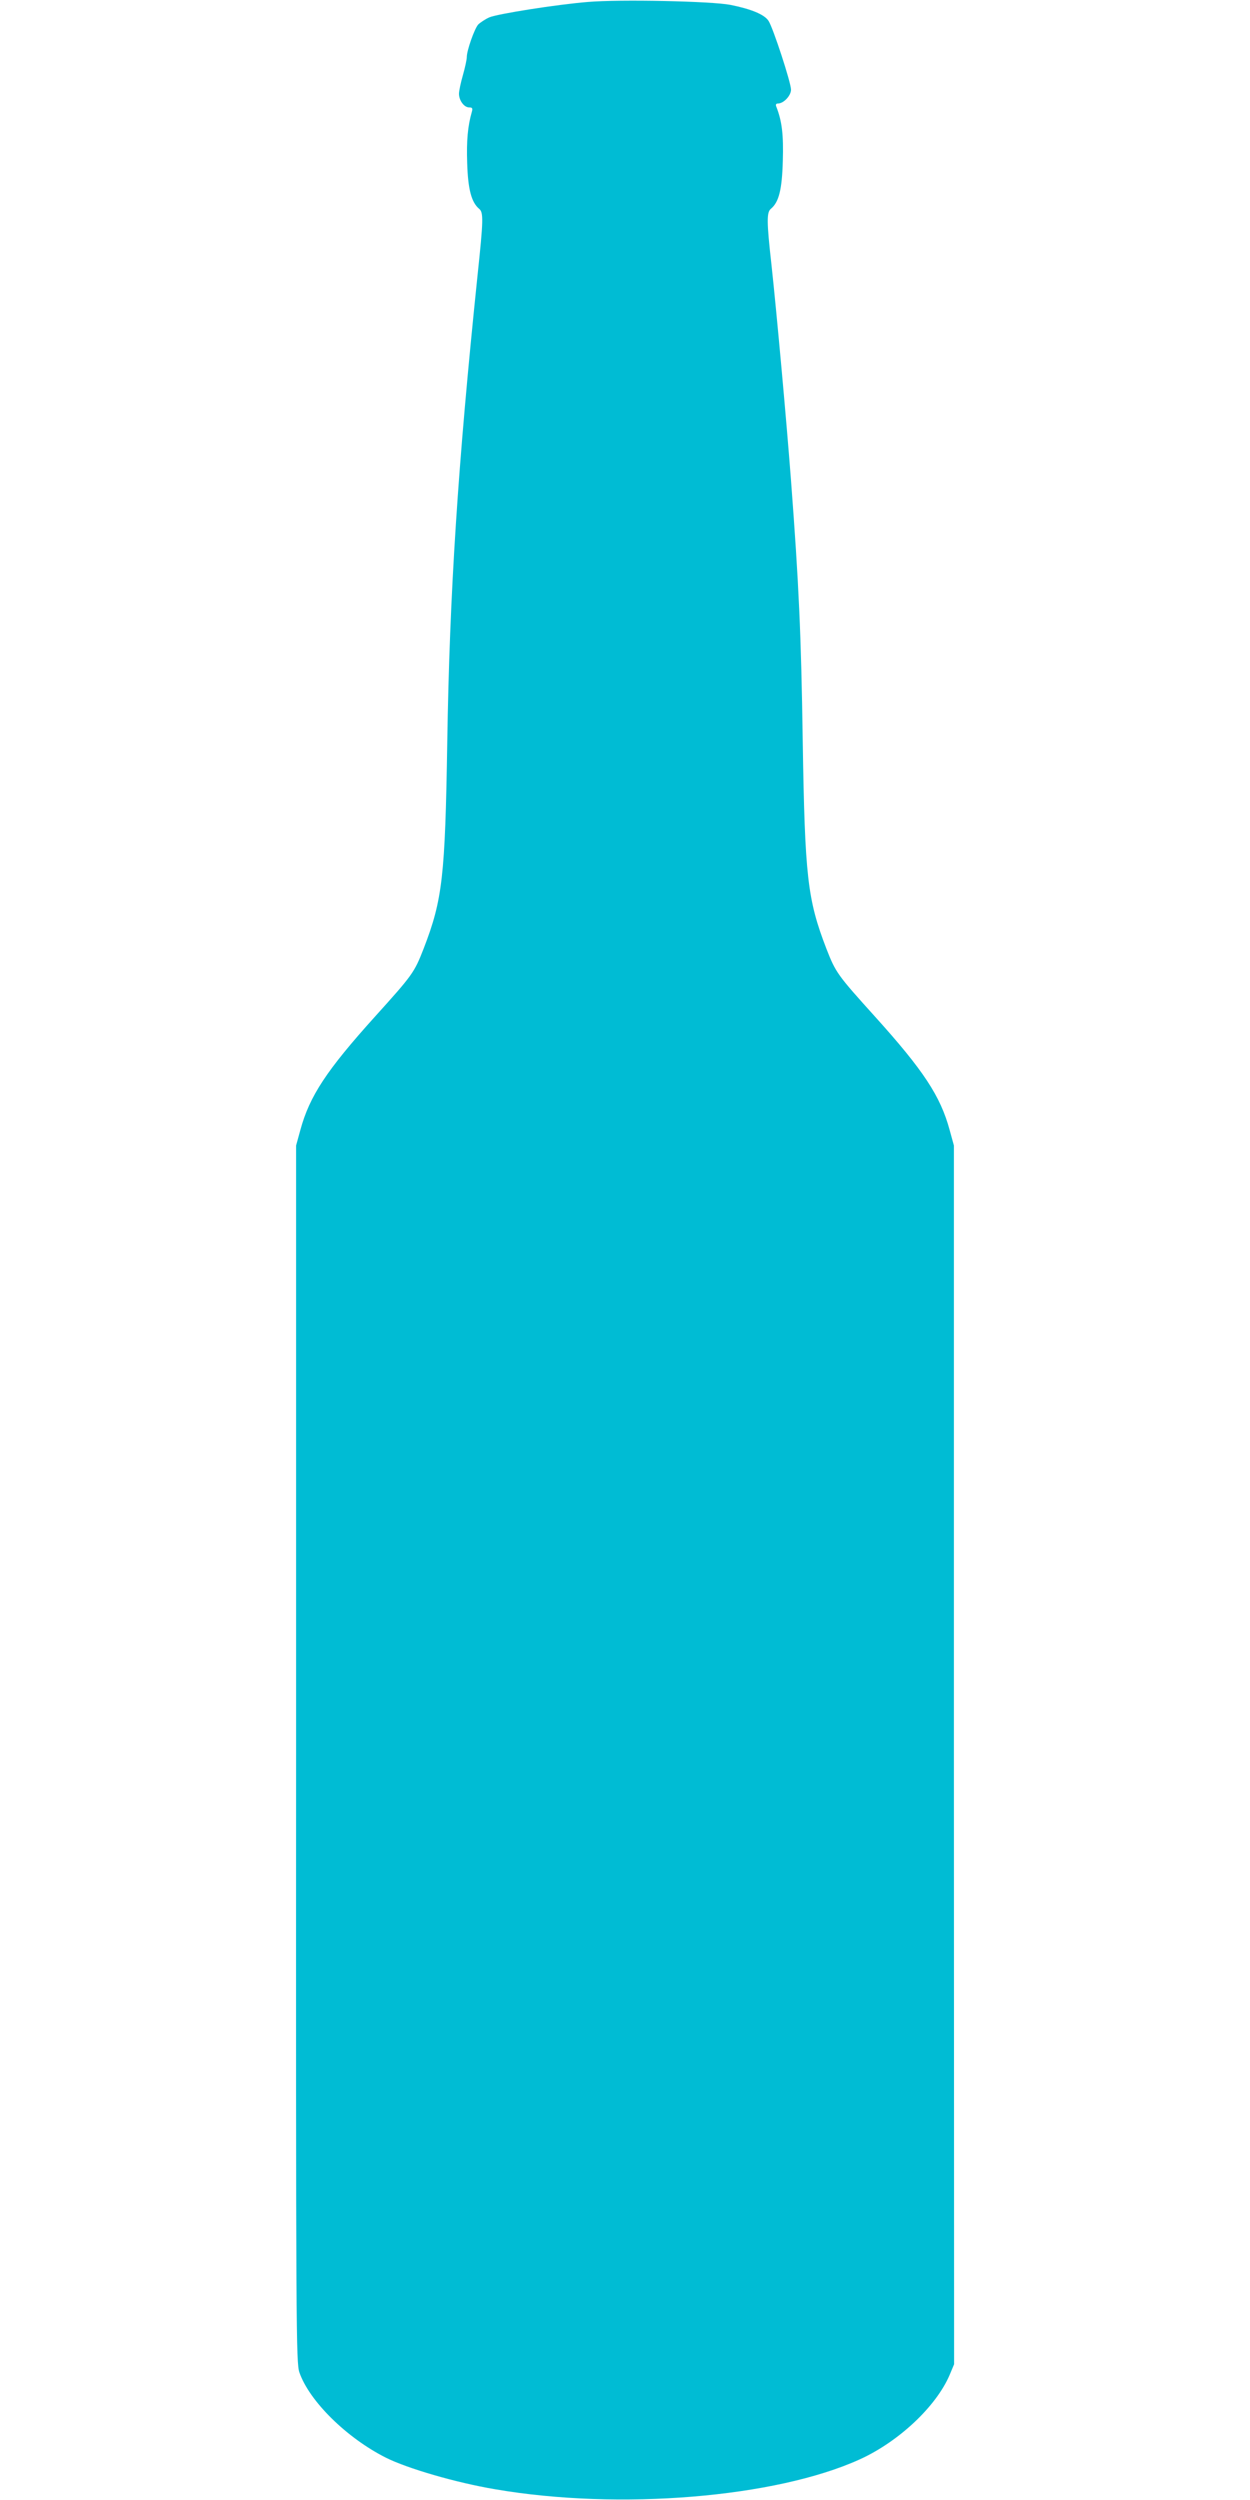
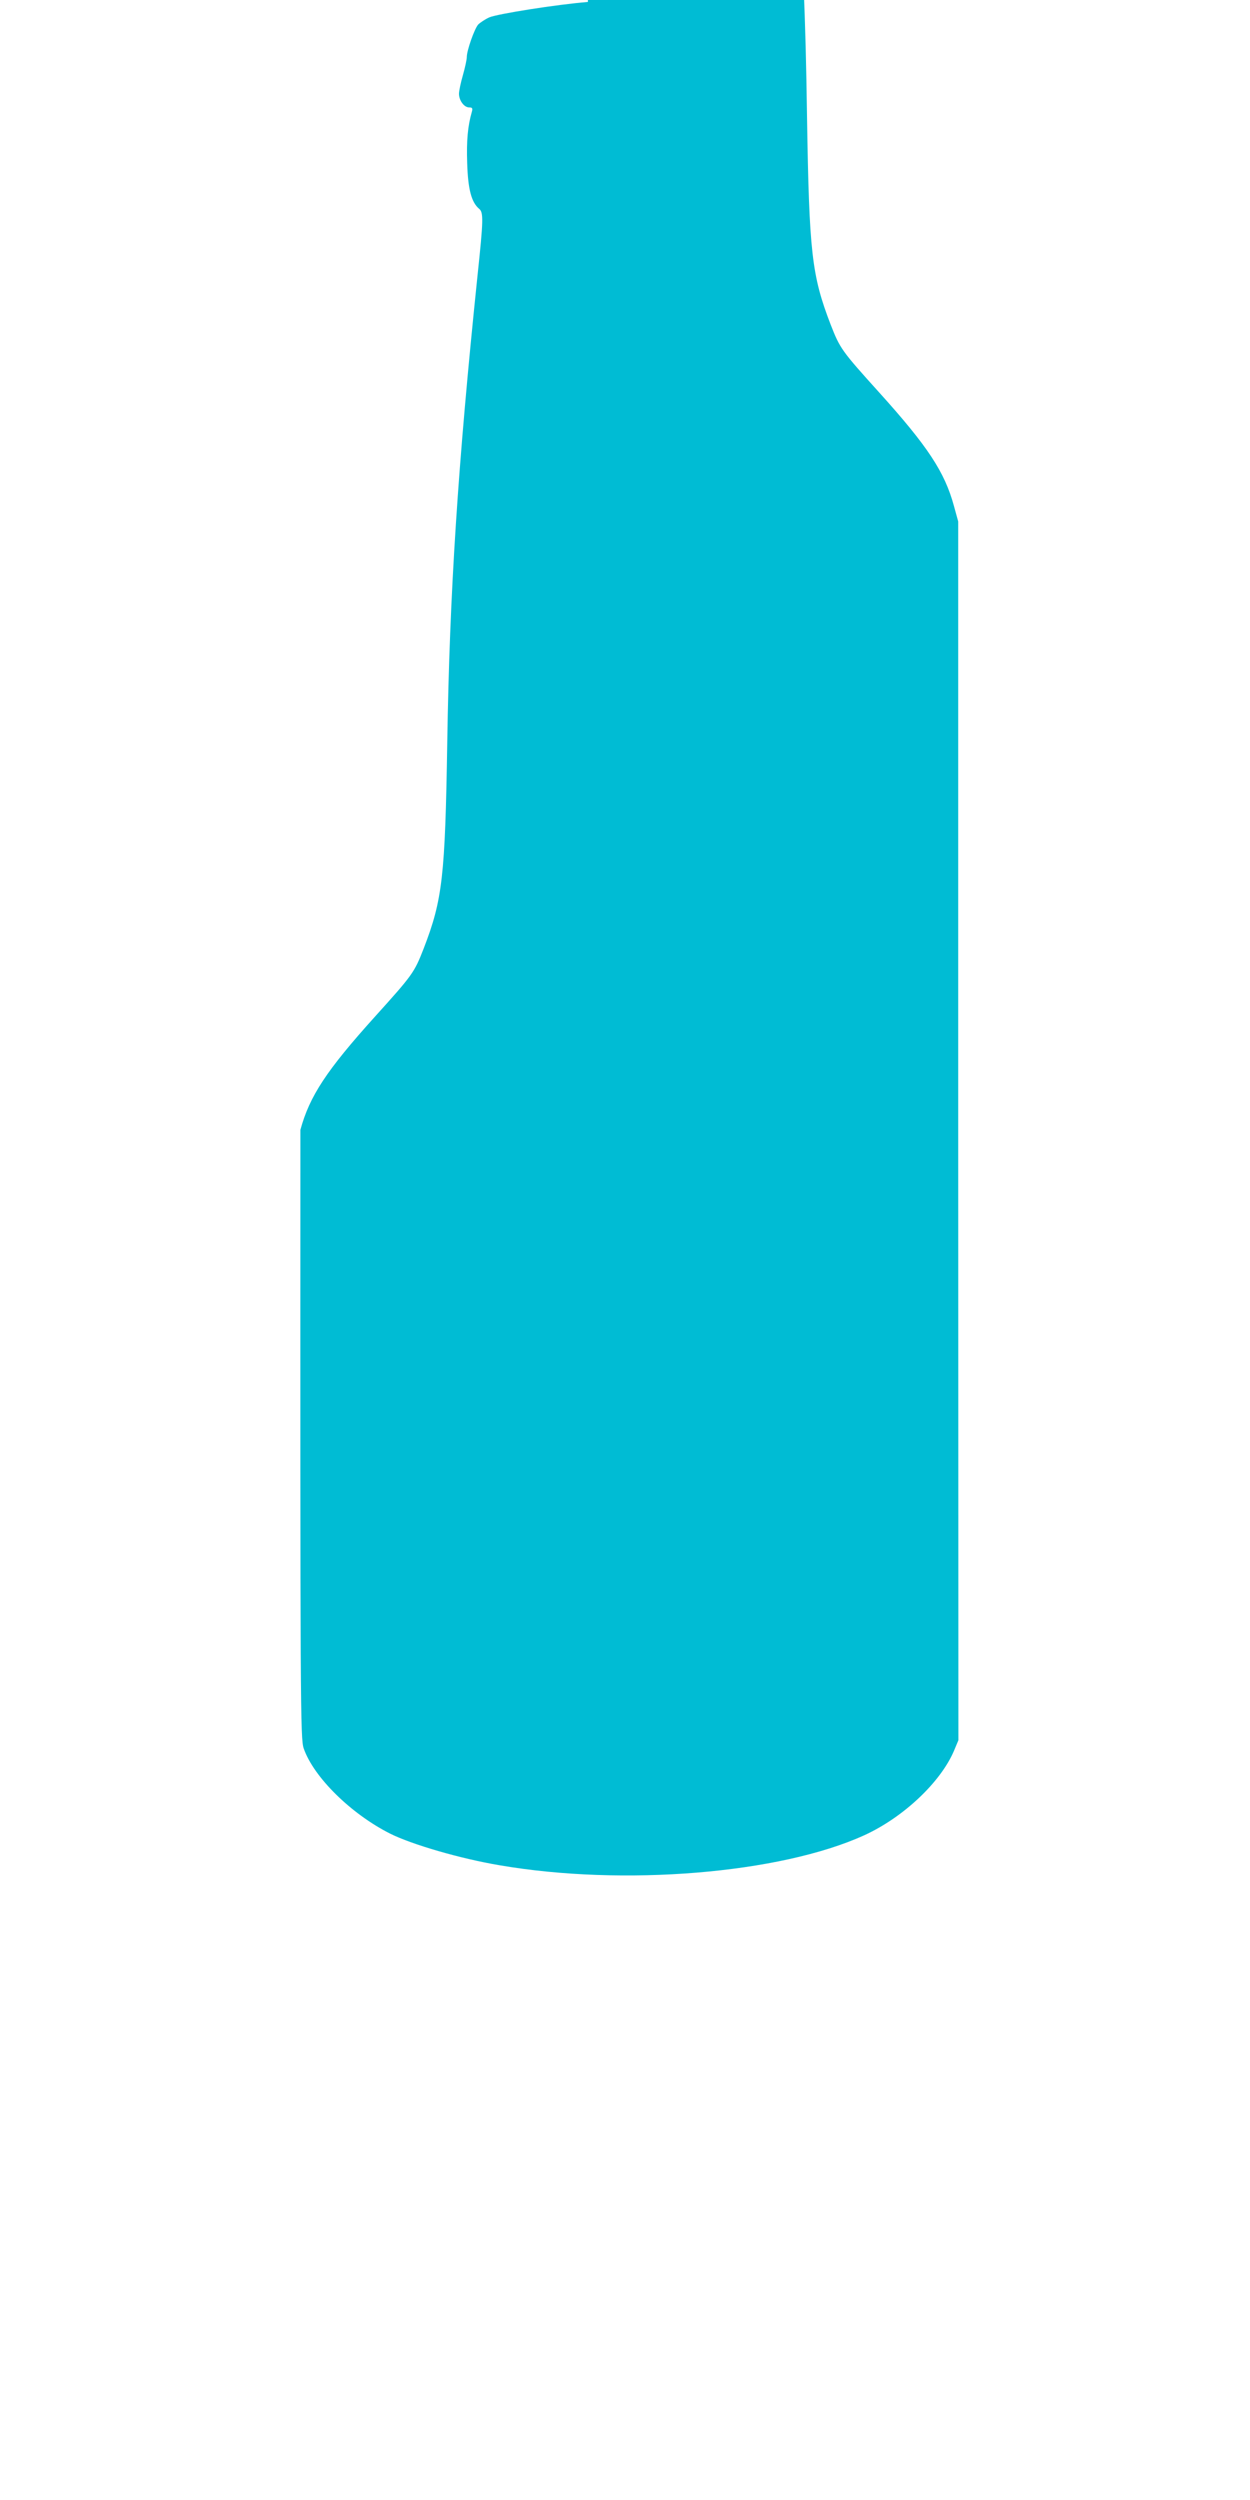
<svg xmlns="http://www.w3.org/2000/svg" version="1.0" width="640pt" height="1280pt" viewBox="0 0 640 1280" preserveAspectRatio="xMidYMid meet">
  <g transform="translate(0,1280) scale(0.1,-0.1)" fill="#00bcd4" stroke="none">
-     <path d="M3010 12790 c-160 -13 -463 -61 -505 -79 -22 -10 -47 -27 -57 -37 -19 -22 -58 -132 -58 -166 0 -13 -9 -54 -20 -93 -11 -38 -20 -81 -20 -95 0 -34 26 -70 52 -70 16 0 19 -4 14 -22 -21 -73 -28 -148 -24 -263 4 -135 22 -201 61 -234 23 -18 22 -58 -8 -341 -101 -975 -143 -1623 -155 -2390 -11 -688 -24 -806 -121 -1057 -48 -123 -56 -134 -249 -348 -248 -275 -335 -407 -382 -580 l-22 -80 0 -3115 c-1 -2977 0 -3117 17 -3167 51 -147 242 -335 442 -436 112 -56 359 -128 560 -162 634 -109 1436 -43 1867 153 200 91 391 271 460 432 l23 55 -1 3120 0 3120 -22 80 c-47 173 -134 305 -382 580 -193 214 -201 225 -249 348 -97 252 -110 368 -121 1062 -8 549 -20 805 -60 1335 -24 315 -73 854 -100 1104 -25 222 -25 269 -3 287 41 34 57 98 61 245 4 133 -4 203 -33 277 -5 11 -2 17 8 17 29 0 67 40 67 71 0 36 -92 317 -115 352 -21 33 -90 61 -195 82 -97 19 -567 29 -730 15z" />
+     <path d="M3010 12790 c-160 -13 -463 -61 -505 -79 -22 -10 -47 -27 -57 -37 -19 -22 -58 -132 -58 -166 0 -13 -9 -54 -20 -93 -11 -38 -20 -81 -20 -95 0 -34 26 -70 52 -70 16 0 19 -4 14 -22 -21 -73 -28 -148 -24 -263 4 -135 22 -201 61 -234 23 -18 22 -58 -8 -341 -101 -975 -143 -1623 -155 -2390 -11 -688 -24 -806 -121 -1057 -48 -123 -56 -134 -249 -348 -248 -275 -335 -407 -382 -580 c-1 -2977 0 -3117 17 -3167 51 -147 242 -335 442 -436 112 -56 359 -128 560 -162 634 -109 1436 -43 1867 153 200 91 391 271 460 432 l23 55 -1 3120 0 3120 -22 80 c-47 173 -134 305 -382 580 -193 214 -201 225 -249 348 -97 252 -110 368 -121 1062 -8 549 -20 805 -60 1335 -24 315 -73 854 -100 1104 -25 222 -25 269 -3 287 41 34 57 98 61 245 4 133 -4 203 -33 277 -5 11 -2 17 8 17 29 0 67 40 67 71 0 36 -92 317 -115 352 -21 33 -90 61 -195 82 -97 19 -567 29 -730 15z" />
  </g>
</svg>